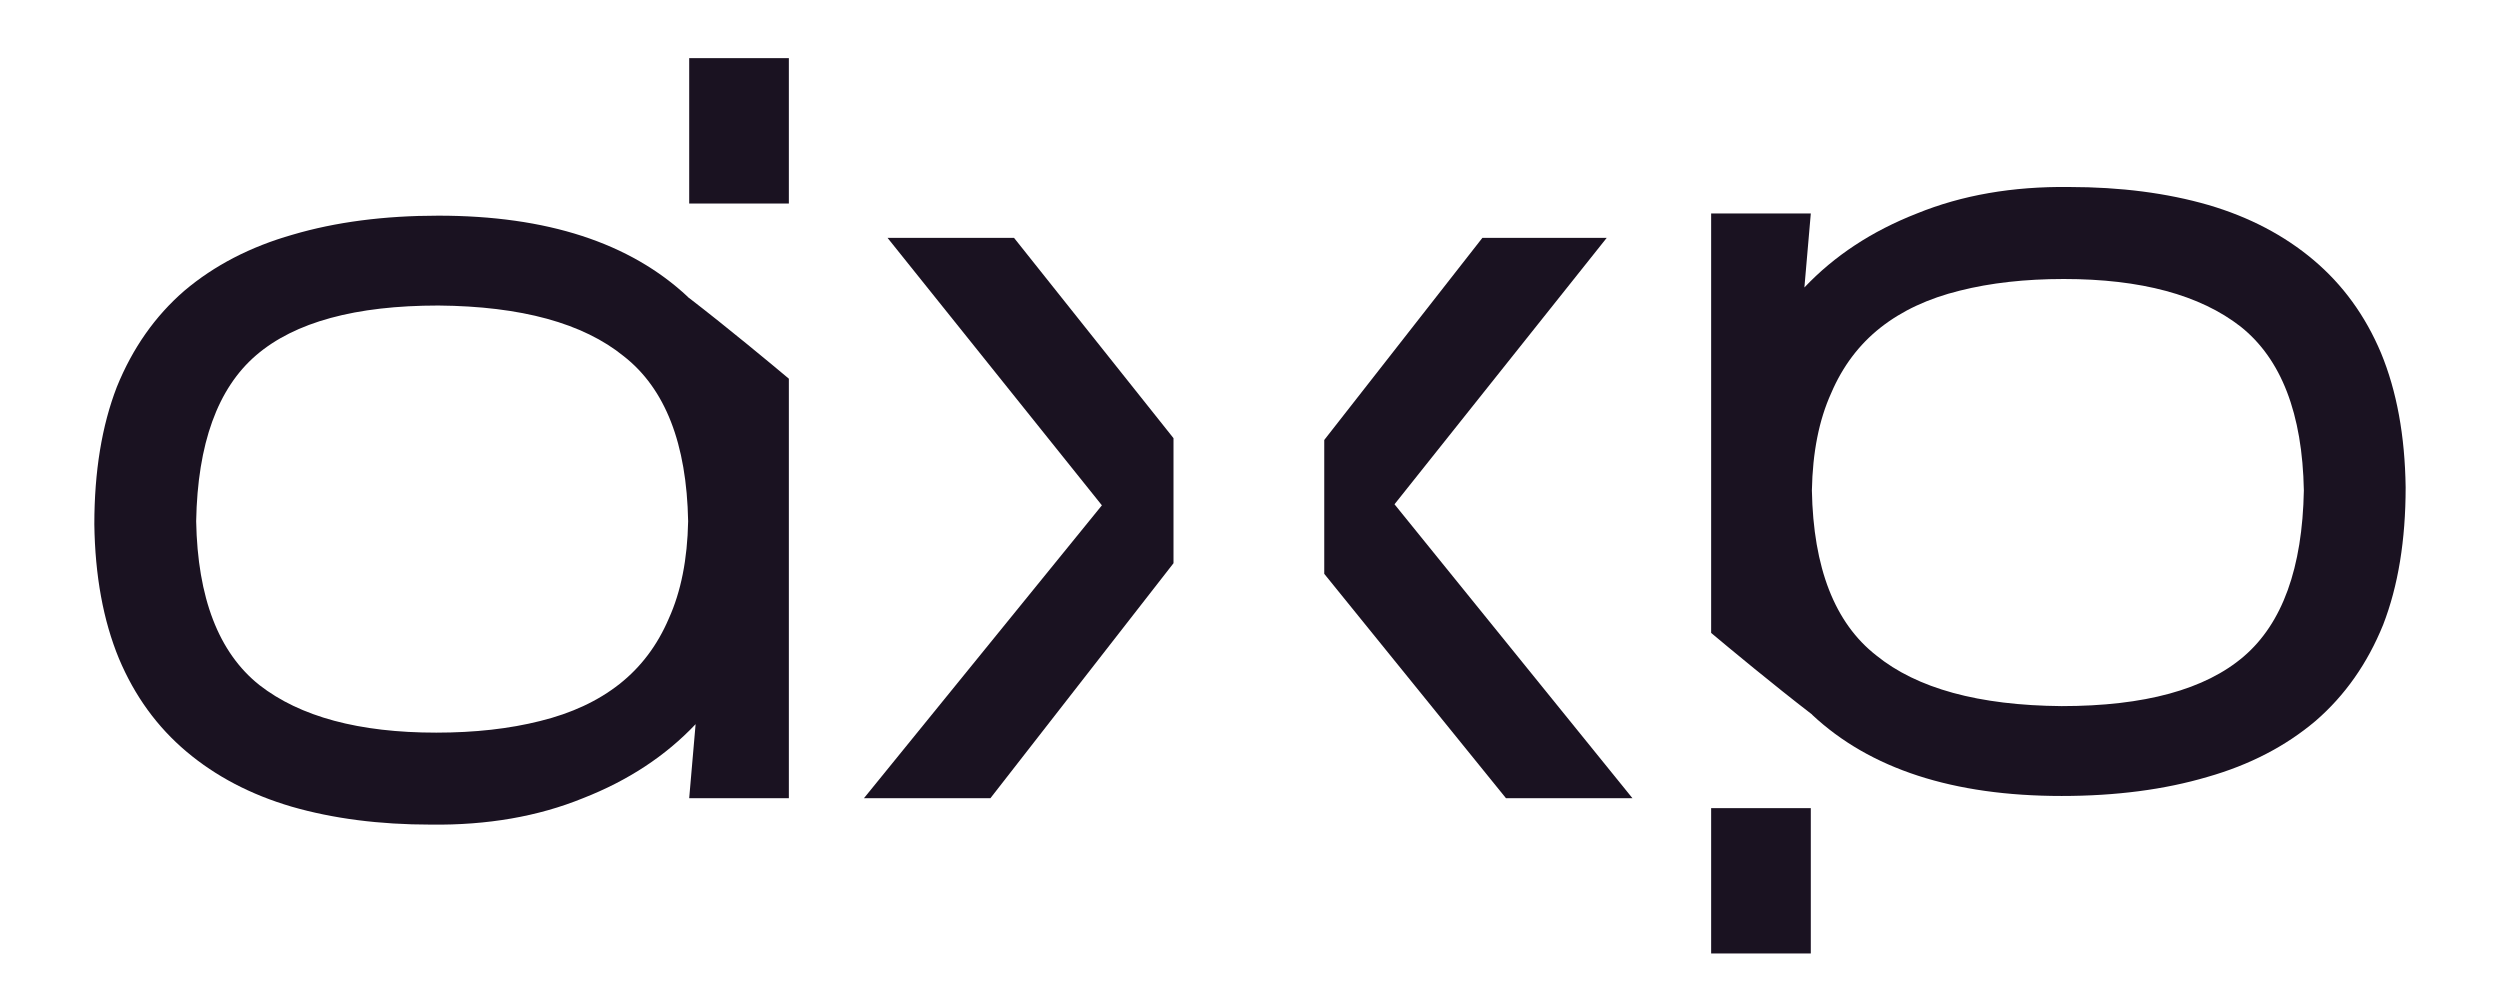
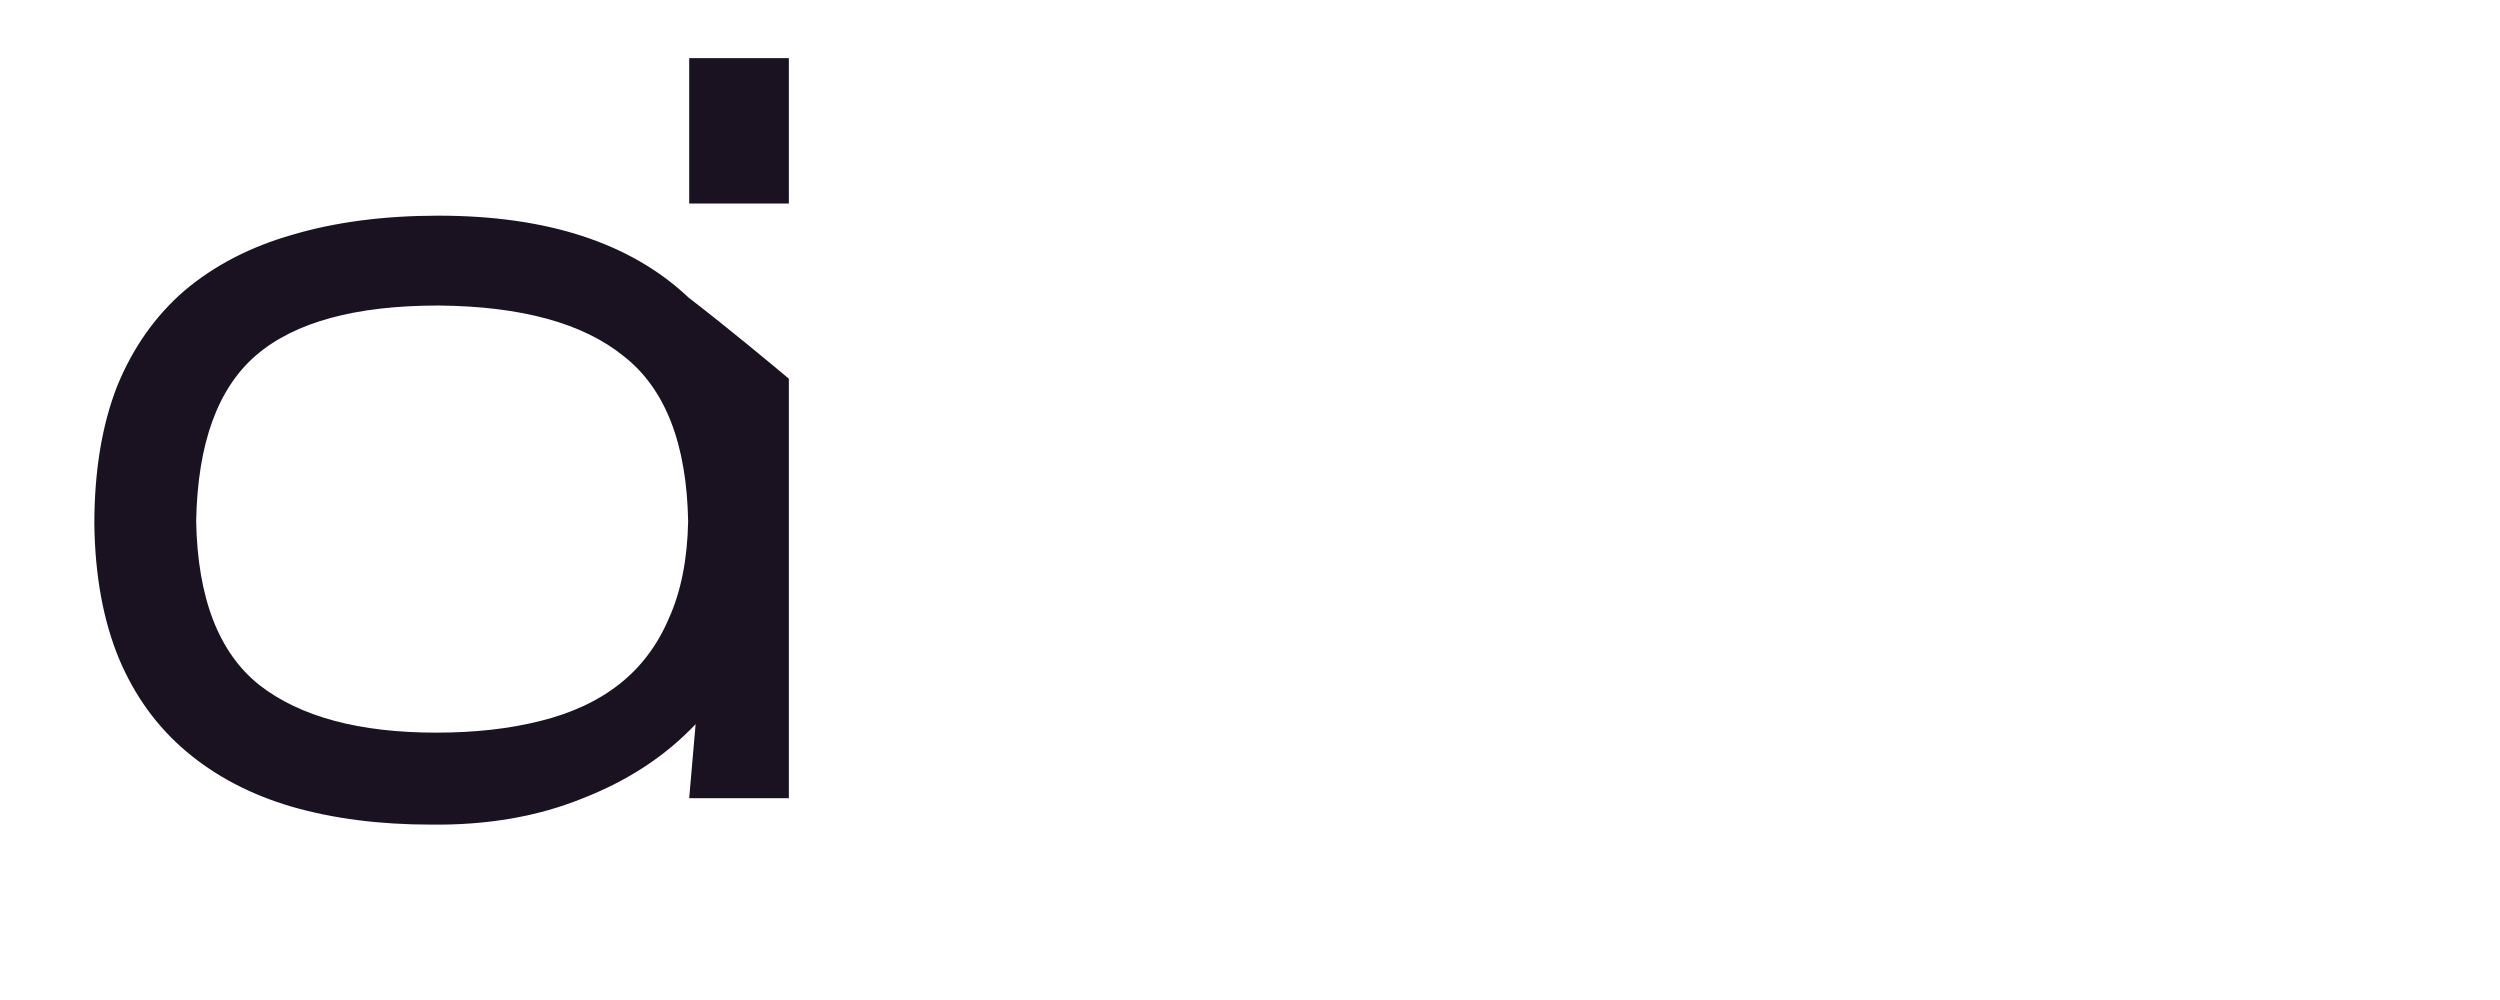
<svg xmlns="http://www.w3.org/2000/svg" width="90" height="36" viewBox="0 0 90 36" fill="none">
  <path d="M15.782 7.764C19.687 7.764 22.68 8.738 24.762 10.687V10.693C24.776 10.704 24.79 10.715 24.804 10.726C24.806 10.728 24.808 10.73 24.811 10.732V10.73C26.209 11.807 27.774 13.109 28.399 13.633V28.734H24.811L25.042 26.07C23.962 27.212 22.612 28.1 20.991 28.734C19.371 29.394 17.544 29.711 15.512 29.686C13.66 29.686 11.988 29.47 10.496 29.039C9.03 28.608 7.769 27.948 6.715 27.06C5.66 26.172 4.849 25.056 4.283 23.711C3.717 22.341 3.422 20.729 3.396 18.877C3.396 16.974 3.666 15.325 4.206 13.93C4.772 12.534 5.583 11.379 6.638 10.466C7.718 9.553 9.017 8.881 10.534 8.449C12.078 7.993 13.827 7.764 15.782 7.764ZM15.782 10.999C12.799 10.999 10.612 11.595 9.223 12.787C7.834 13.98 7.113 15.972 7.062 18.763C7.113 21.528 7.872 23.495 9.338 24.662C10.804 25.804 12.927 26.375 15.705 26.375C17.094 26.375 18.341 26.235 19.447 25.956C20.579 25.677 21.531 25.233 22.303 24.624C23.074 24.015 23.667 23.229 24.078 22.265C24.515 21.3 24.747 20.133 24.773 18.763C24.721 15.972 23.949 13.992 22.457 12.825C20.991 11.633 18.766 11.024 15.782 10.999ZM28.399 7.326H24.811V2.093H28.399V7.326Z" fill="#1A1221" />
-   <path d="M74.218 28.655C70.313 28.655 67.32 27.681 65.238 25.732L65.238 25.725C63.827 24.64 62.233 23.315 61.601 22.785L61.601 7.685L65.189 7.685L64.958 10.349C66.038 9.207 67.388 8.319 69.009 7.685C70.629 7.025 72.456 6.707 74.488 6.732C76.34 6.732 78.012 6.949 79.504 7.38C80.97 7.811 82.231 8.471 83.285 9.359C84.34 10.247 85.151 11.363 85.717 12.708C86.283 14.078 86.578 15.69 86.603 17.542C86.603 19.445 86.334 21.094 85.794 22.489C85.228 23.885 84.417 25.039 83.362 25.952C82.282 26.866 80.983 27.538 79.466 27.97C77.922 28.426 76.173 28.655 74.218 28.655ZM74.218 25.42C77.202 25.42 79.388 24.823 80.777 23.631C82.166 22.438 82.887 20.447 82.939 17.656C82.887 14.891 82.128 12.924 80.662 11.757C79.196 10.615 77.073 10.044 74.295 10.044C72.906 10.044 71.659 10.184 70.553 10.463C69.421 10.742 68.469 11.186 67.697 11.795C66.926 12.404 66.333 13.19 65.922 14.154C65.485 15.118 65.253 16.286 65.228 17.656C65.279 20.447 66.051 22.426 67.543 23.593C69.009 24.785 71.234 25.395 74.218 25.42ZM61.601 29.093L65.189 29.093L65.189 34.325L61.601 34.325L61.601 29.093Z" fill="#1A1221" />
-   <path d="M42.246 15.774V20.276L35.655 28.735H31.102L39.668 18.192L31.951 8.563H36.505L42.246 15.774ZM50.202 18.154L58.768 28.735H54.215L47.673 20.658V15.839L53.366 8.563H57.842L50.202 18.154Z" fill="#1A1221" />
</svg>